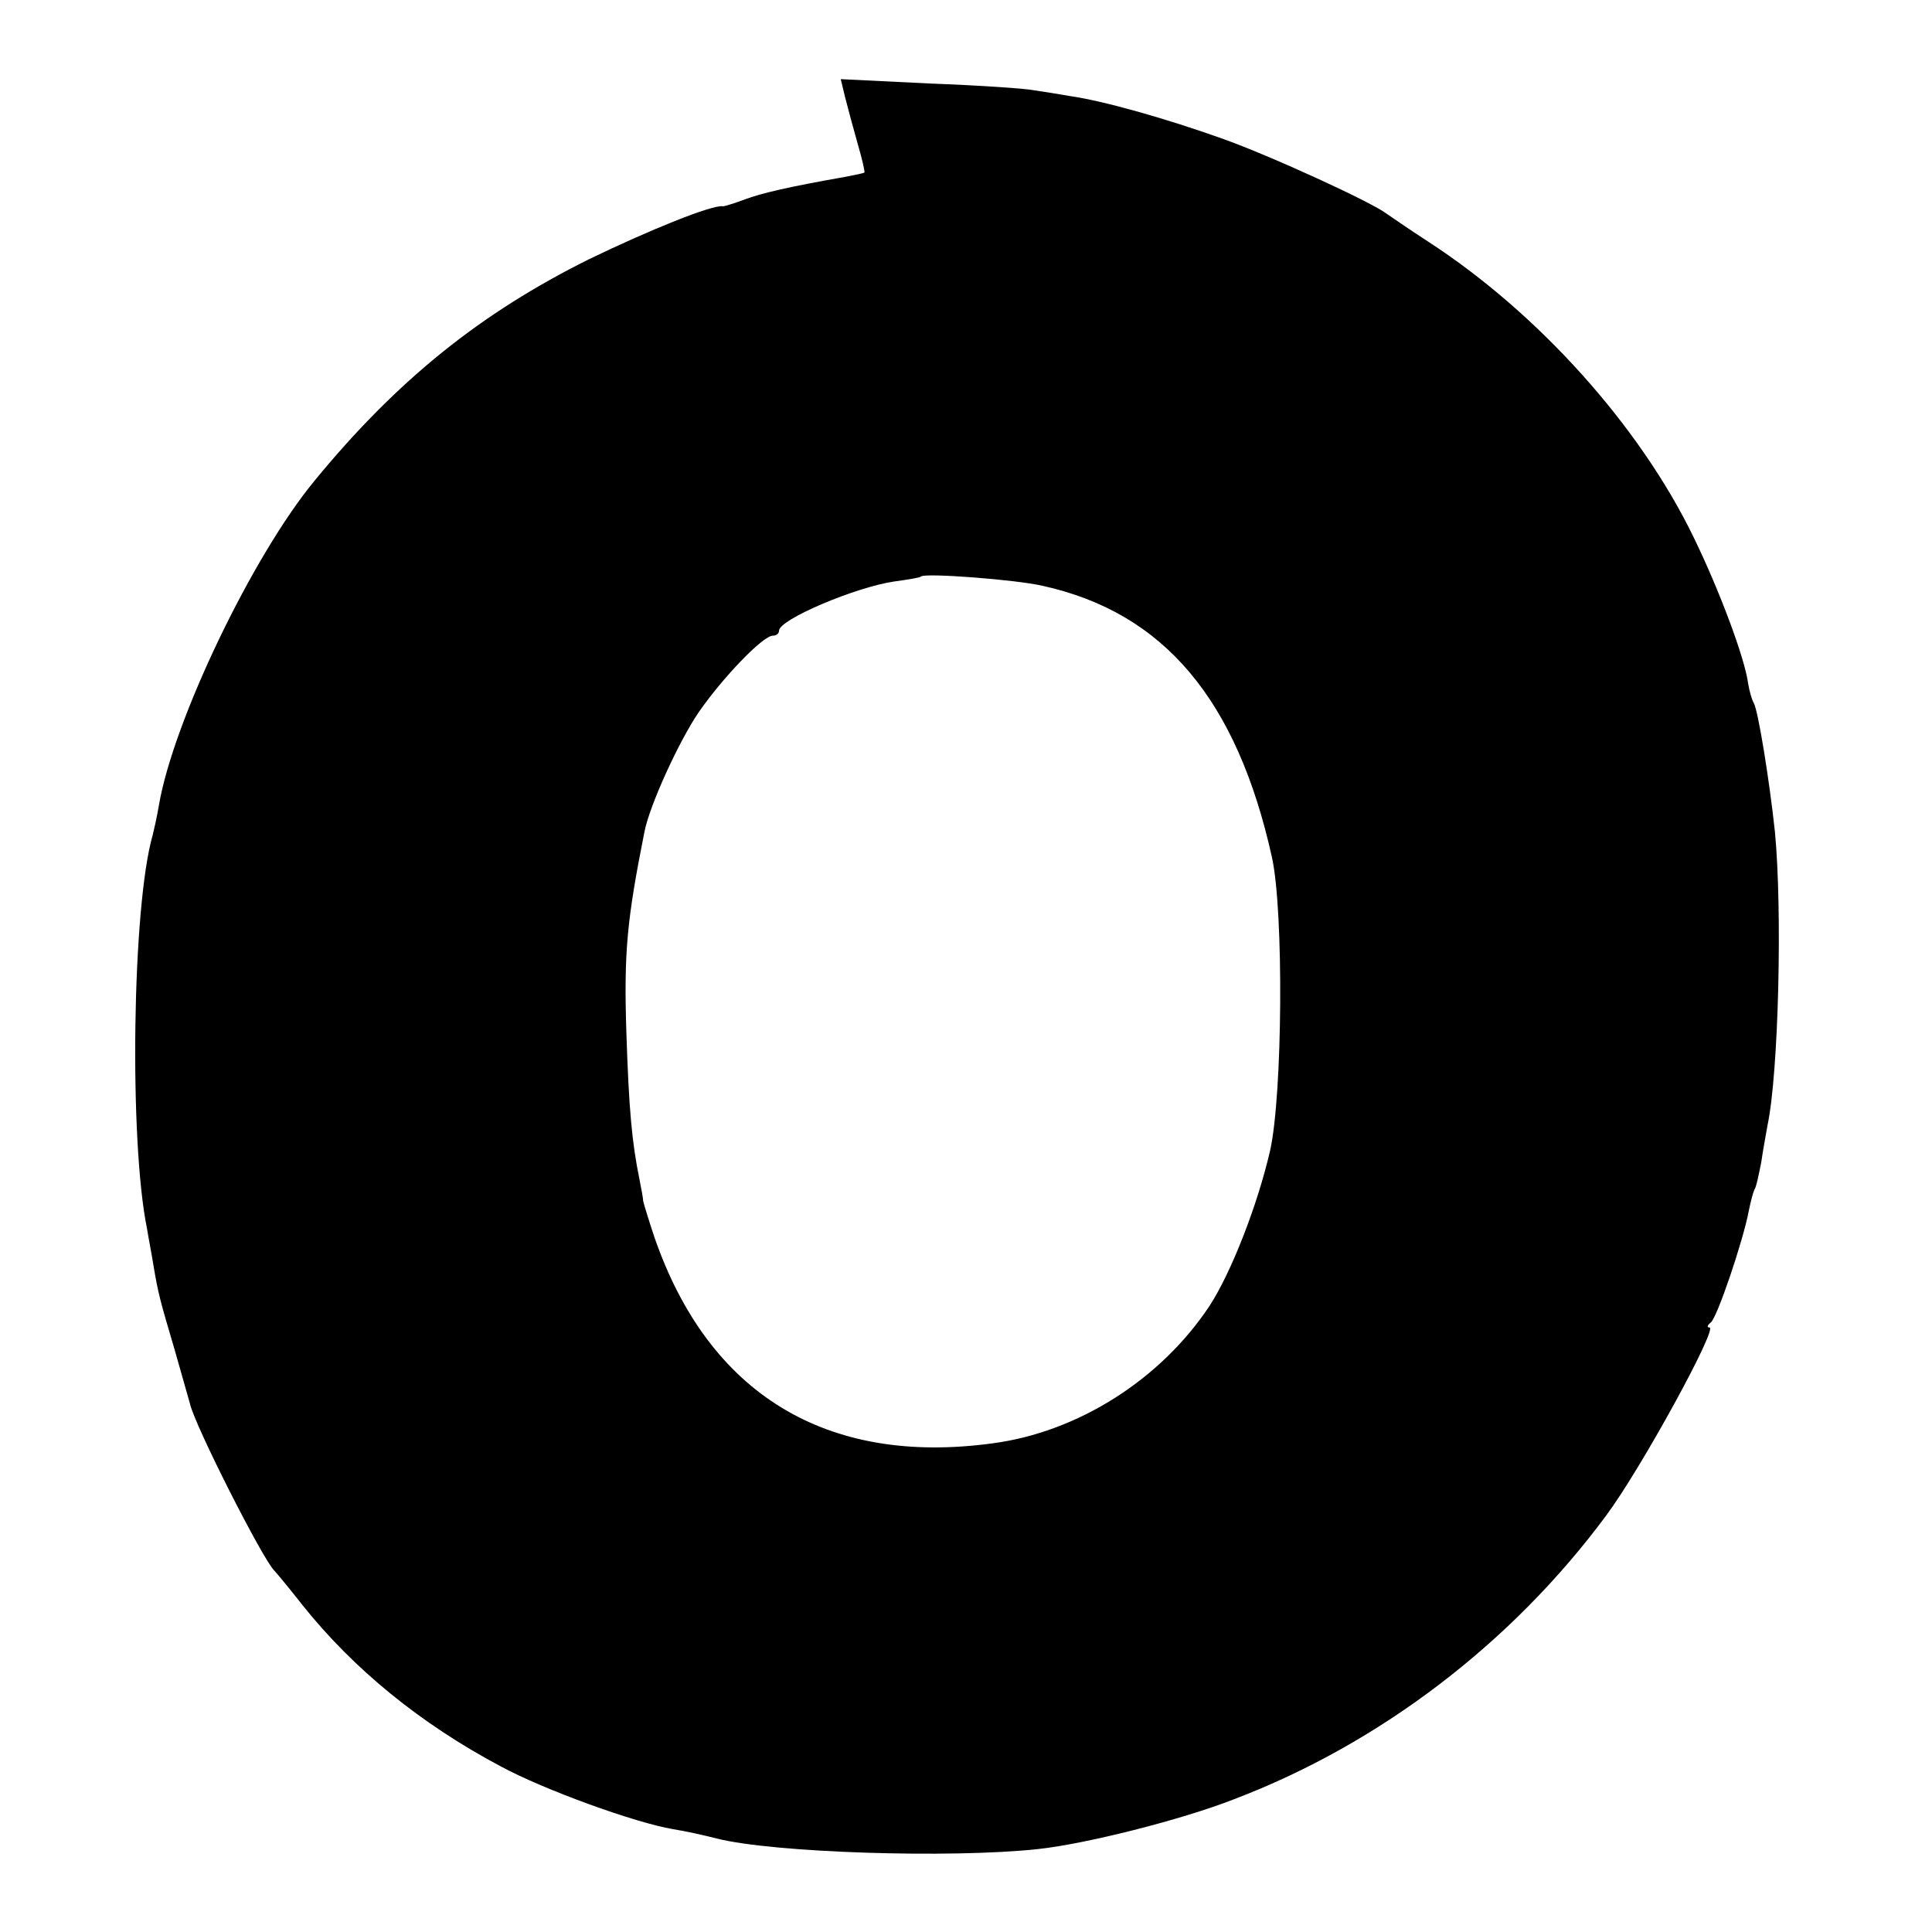
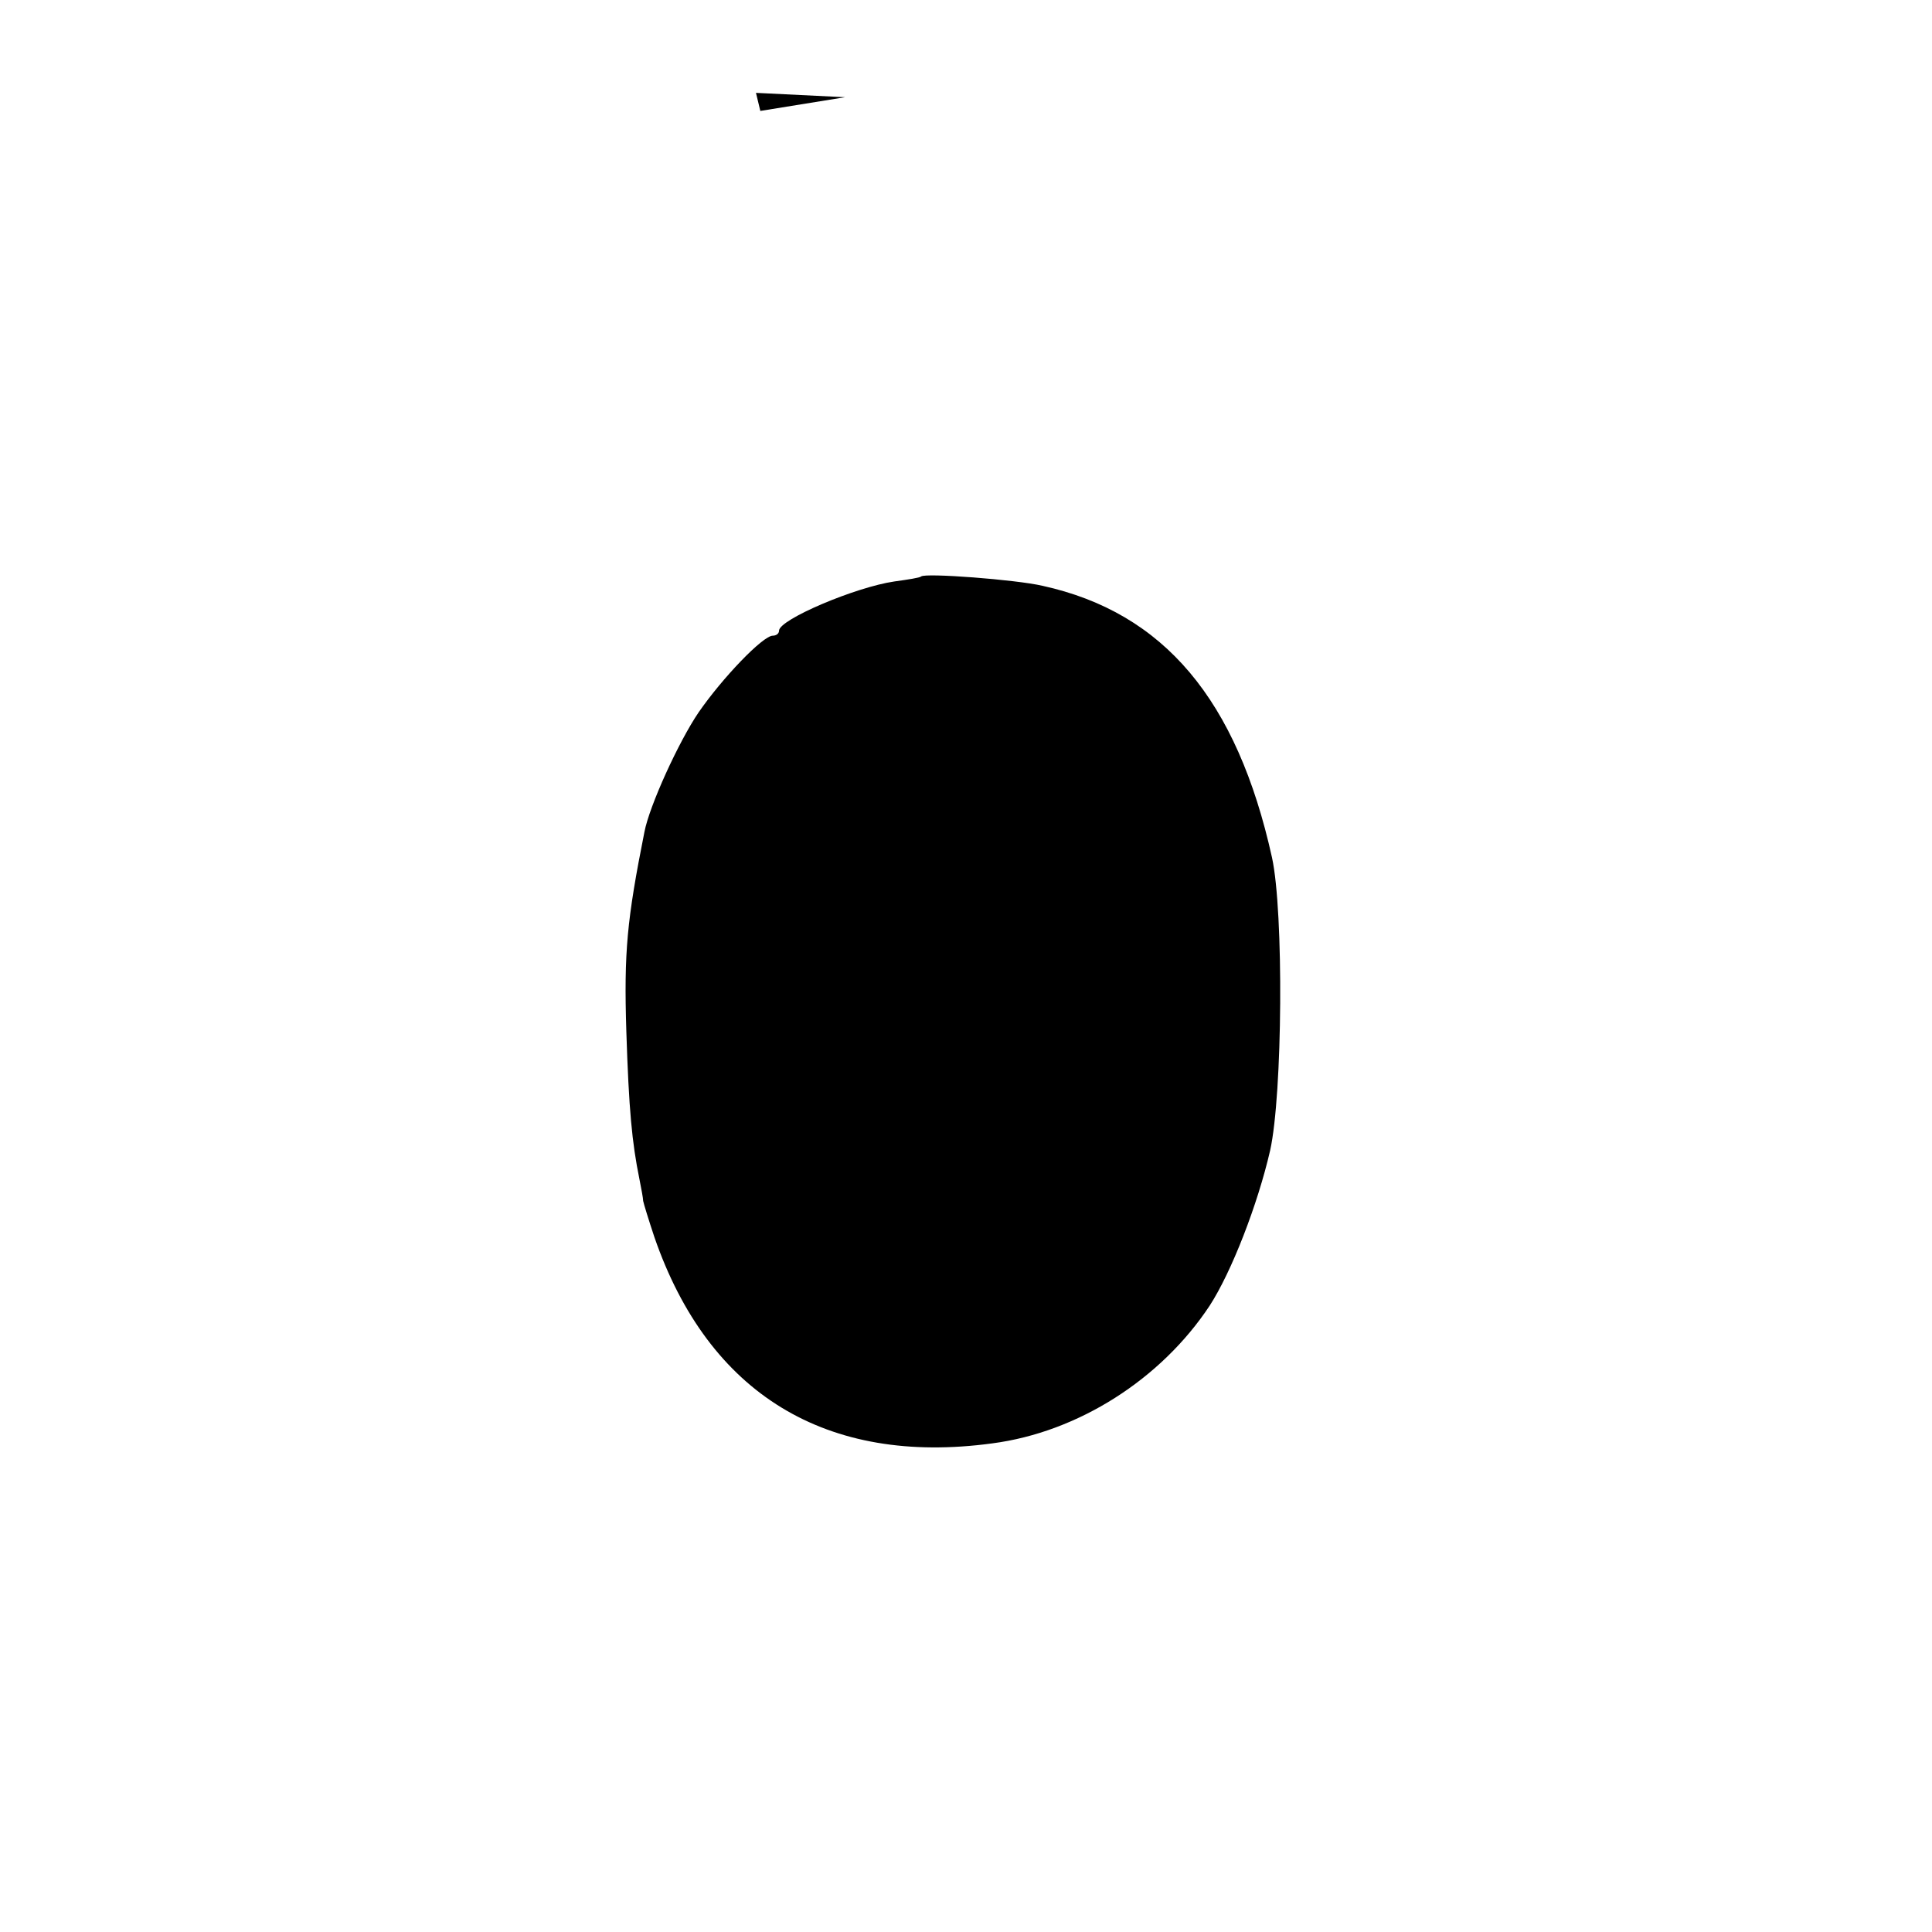
<svg xmlns="http://www.w3.org/2000/svg" version="1.0" width="310pt" height="310pt" viewBox="0 0 310 310" preserveAspectRatio="xMidYMid meet">
  <g transform="translate(0,310) scale(0.1,-0.1)" fill="#000000" stroke="none">
-     <path d="M1356 2944 c4 -16 13 -49 20 -74 7 -24 12 -45 11 -47 -2 -1 -16 -4 -32 -7 -91 -16 -133 -26 -160 -36 -16 -6 -32 -11 -35 -11 -17 3 -120 -39 -215 -85 -173 -86 -307 -193 -440 -355 -100 -121 -227 -386 -250 -521 -3 -18 -8 -40 -10 -48 -33 -114 -38 -491 -9 -632 2 -13 7 -38 10 -57 8 -48 11 -58 34 -136 11 -38 22 -78 25 -88 8 -35 116 -248 135 -267 3 -3 23 -27 45 -55 82 -103 190 -191 318 -259 70 -38 217 -91 277 -101 19 -3 51 -10 70 -15 91 -23 375 -32 515 -17 76 8 231 47 315 80 234 89 446 251 597 455 56 75 180 302 166 302 -5 0 -3 4 2 8 10 7 52 131 61 179 3 15 7 30 9 34 3 4 7 24 11 44 3 21 8 47 10 59 18 85 24 345 12 471 -9 84 -27 195 -34 207 -3 5 -7 19 -9 31 -5 40 -46 150 -88 236 -86 177 -248 358 -425 473 -31 20 -61 41 -67 45 -23 18 -186 93 -265 121 -87 31 -188 60 -244 68 -17 3 -42 7 -56 9 -14 3 -89 8 -168 11 l-143 7 7 -29z m317 -784 c195 -43 312 -183 368 -436 19 -87 17 -380 -3 -470 -20 -87 -62 -195 -97 -249 -78 -118 -211 -203 -349 -221 -266 -36 -455 79 -542 331 -9 27 -17 53 -18 58 0 4 -3 20 -6 35 -12 59 -17 112 -21 237 -4 128 1 179 29 320 8 42 55 145 87 192 38 55 103 123 119 123 5 0 10 3 10 8 0 18 123 70 185 79 22 3 41 6 43 8 6 6 152 -5 195 -15z" />
+     <path d="M1356 2944 l-143 7 7 -29z m317 -784 c195 -43 312 -183 368 -436 19 -87 17 -380 -3 -470 -20 -87 -62 -195 -97 -249 -78 -118 -211 -203 -349 -221 -266 -36 -455 79 -542 331 -9 27 -17 53 -18 58 0 4 -3 20 -6 35 -12 59 -17 112 -21 237 -4 128 1 179 29 320 8 42 55 145 87 192 38 55 103 123 119 123 5 0 10 3 10 8 0 18 123 70 185 79 22 3 41 6 43 8 6 6 152 -5 195 -15z" />
  </g>
</svg>